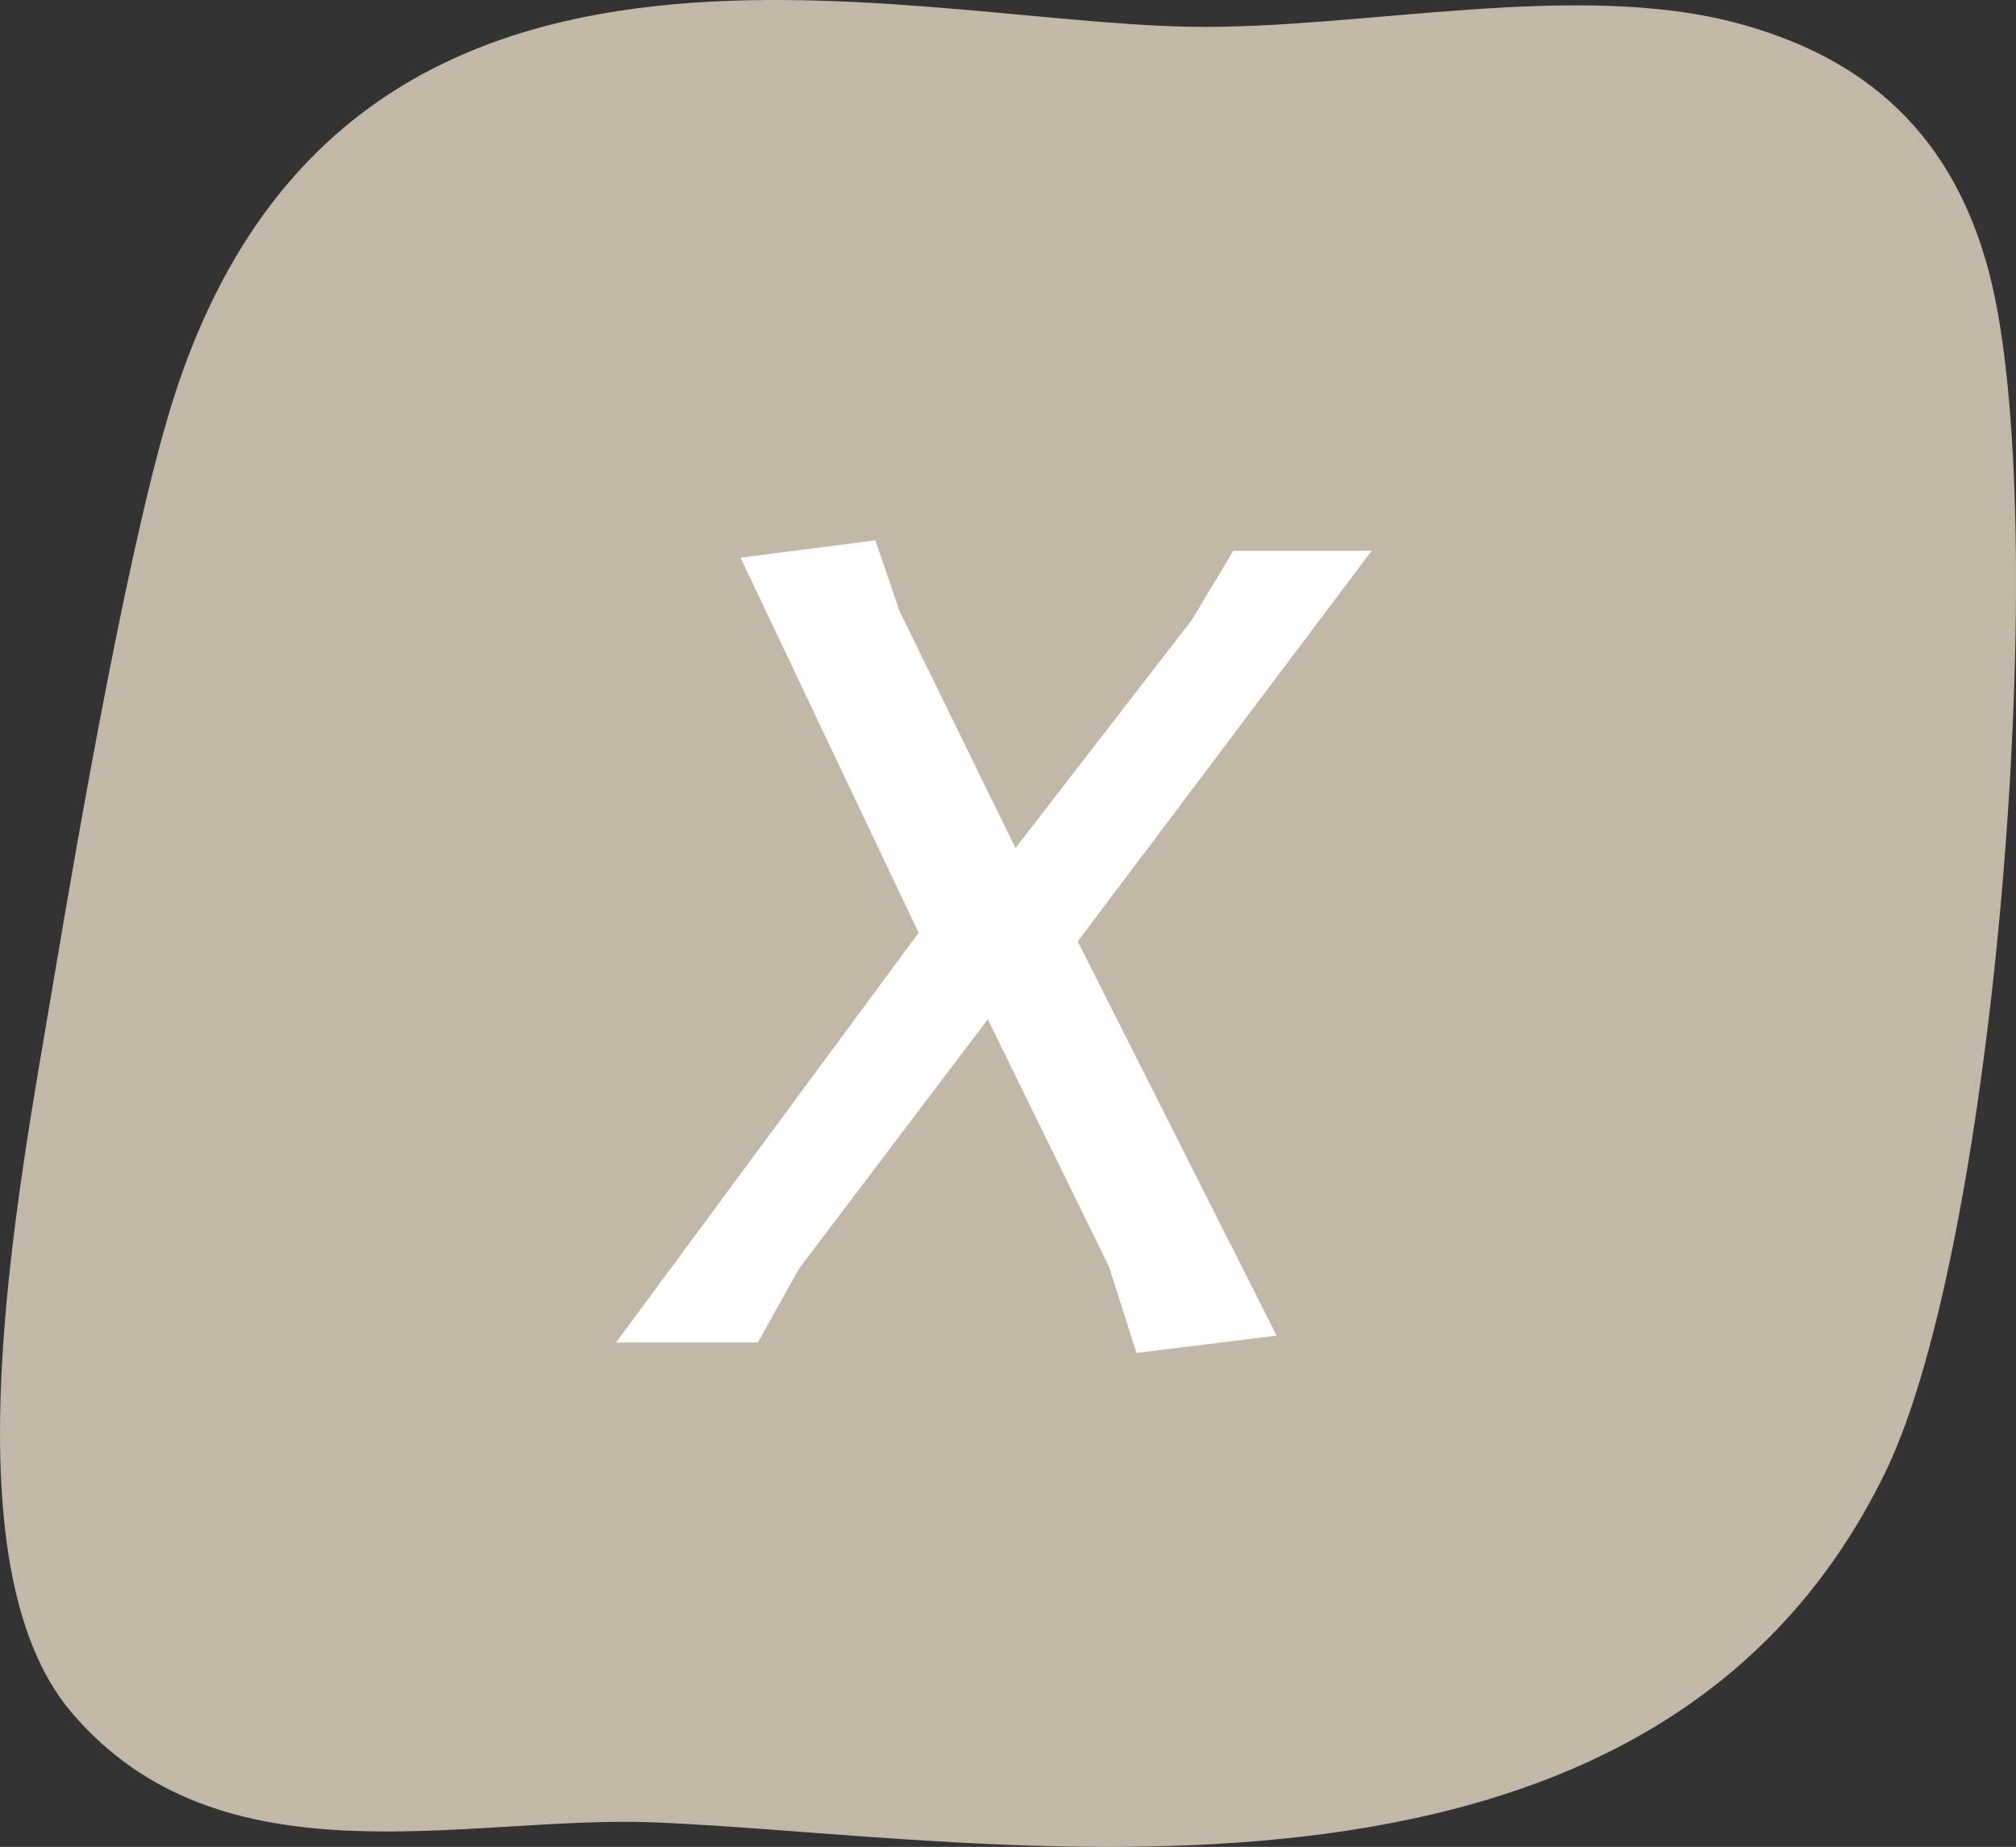
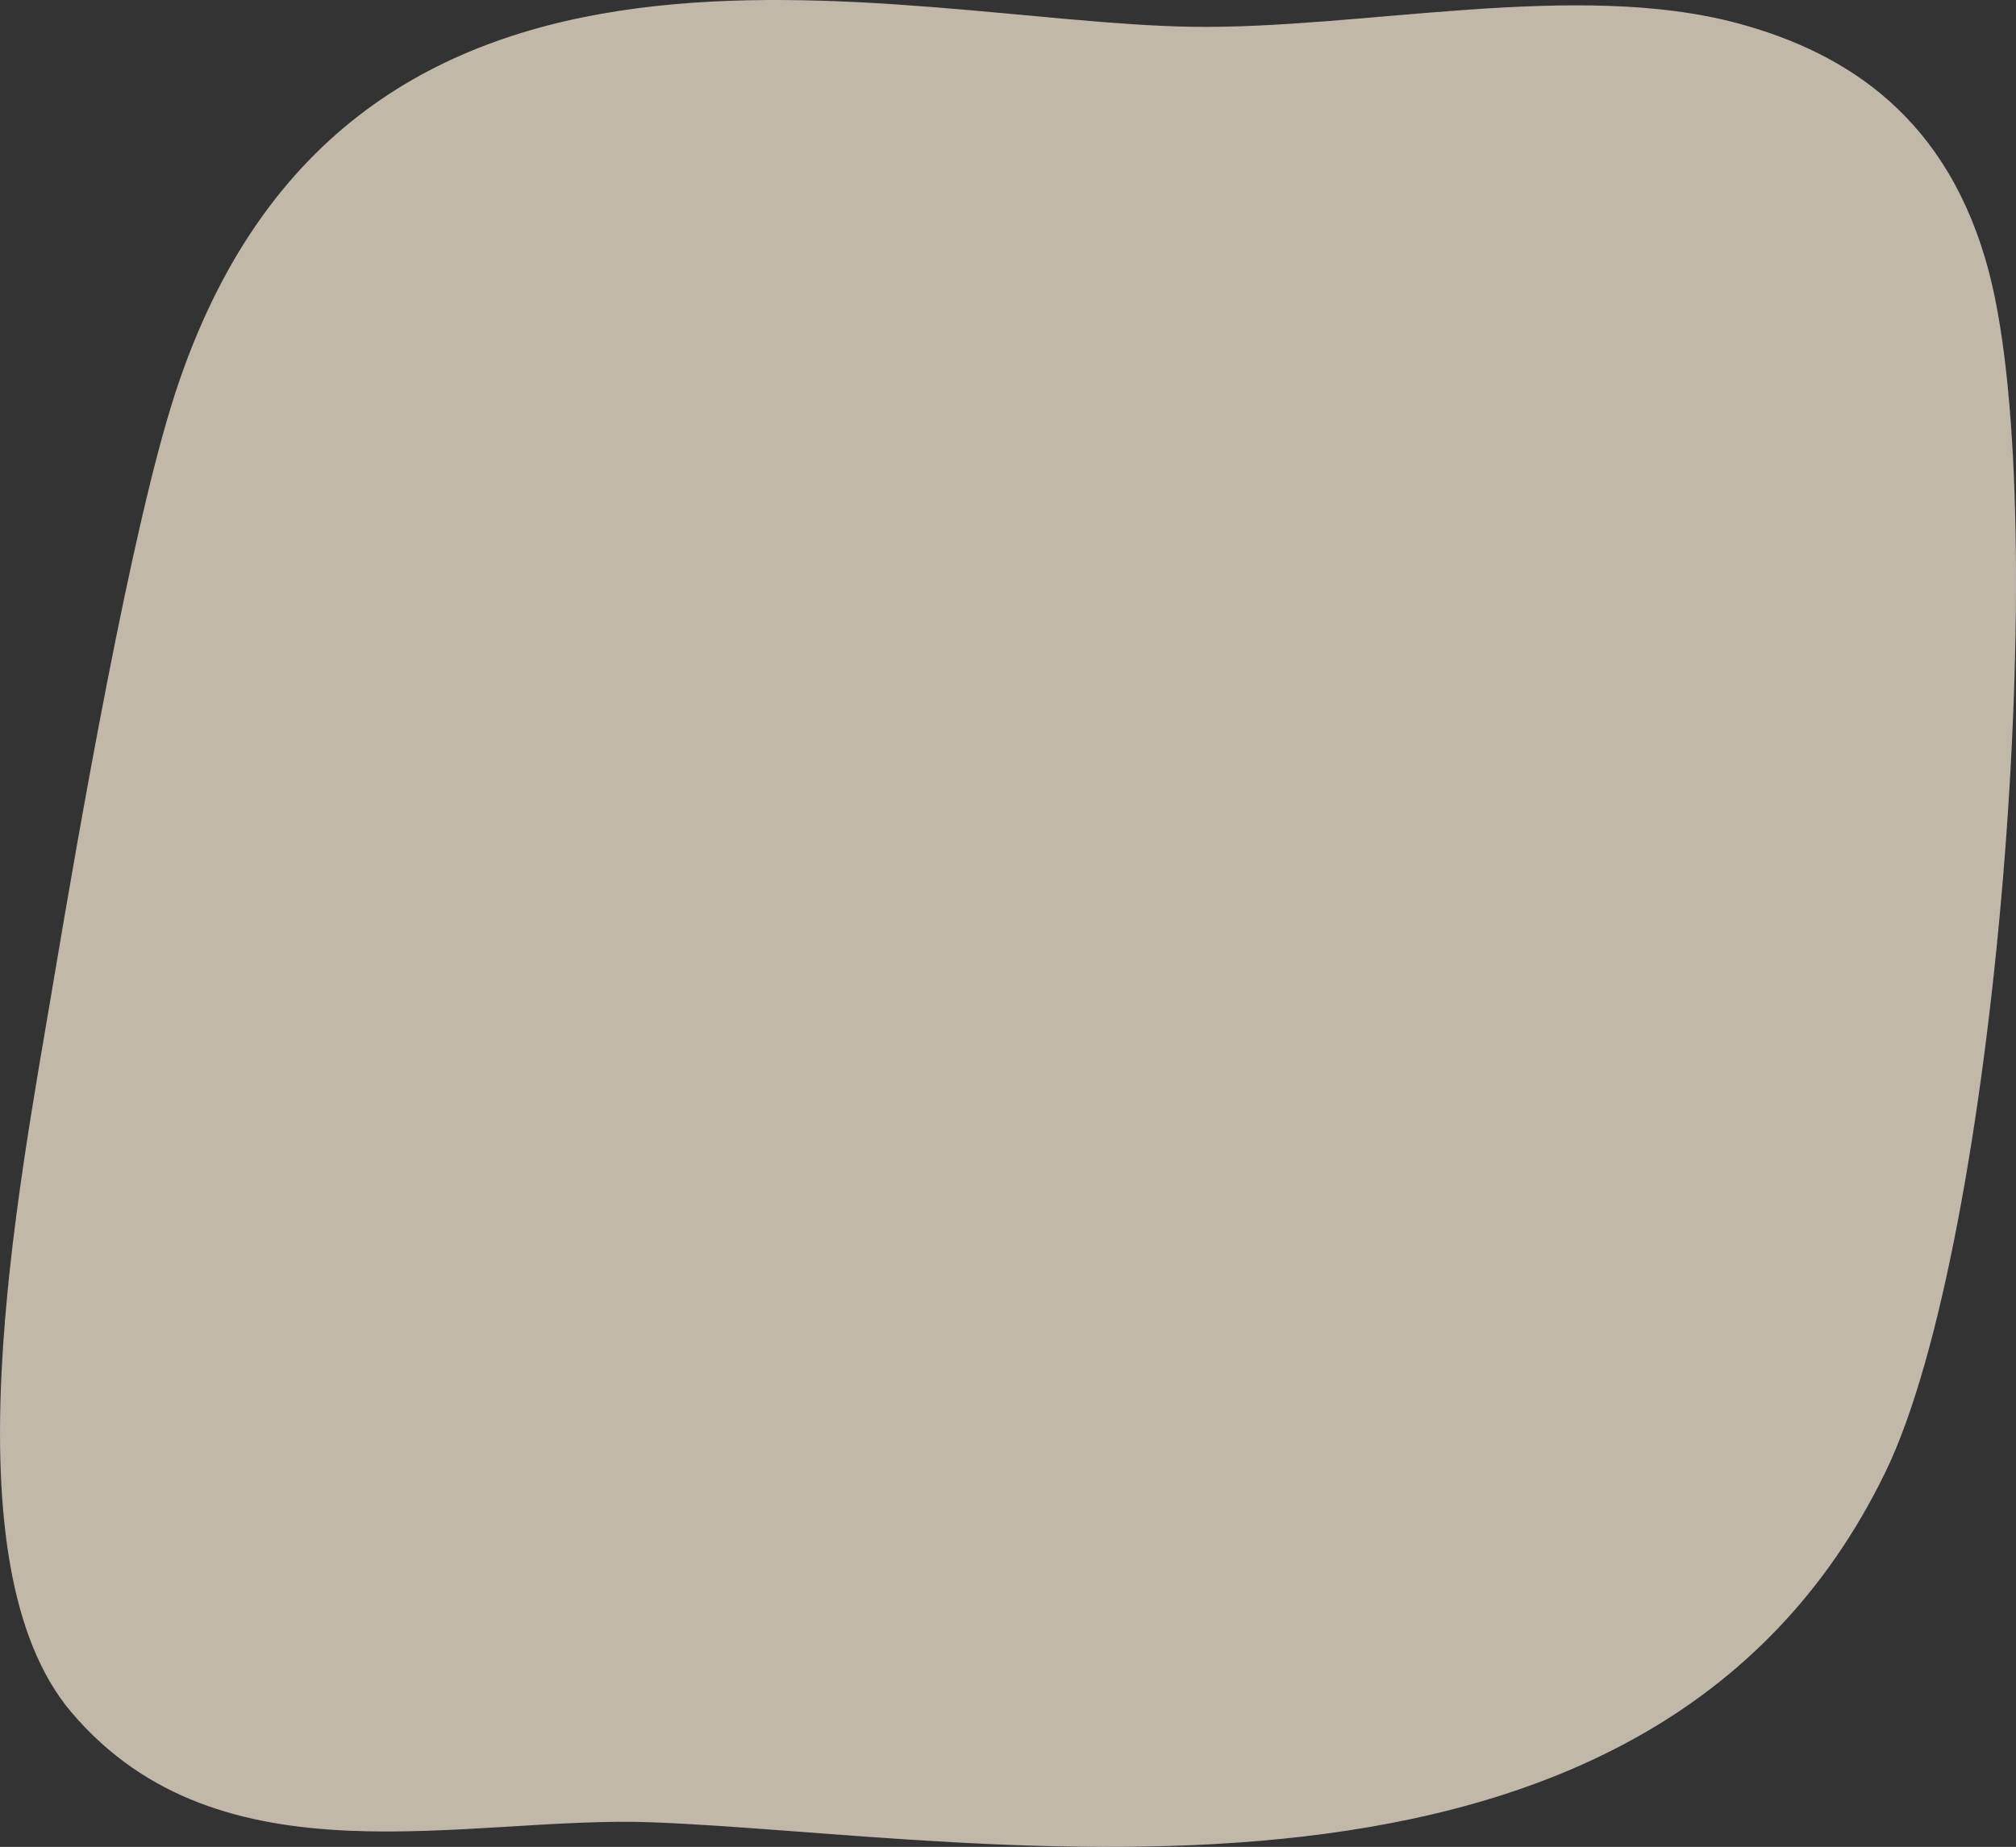
<svg xmlns="http://www.w3.org/2000/svg" id="Ebene_2" data-name="Ebene 2" viewBox="0 0 55.957 51.276">
  <rect x="0" y="0" width="55.957" height="51.276" fill="#333333" stroke="none" />
  <defs>
    <style>
      .cls-1 {
        fill: #fff;
      }

      .cls-2 {
        fill: #c1b8aa;
      }
    </style>
  </defs>
  <g id="Ebene_1-2" data-name="Ebene 1">
    <path class="cls-2" d="M55.217,7.595c1.768,6.832.196,26.919-2.879,33.264-6.627,13.675-25.033,10.087-34.237,9.734-5.147-.197-11.968,1.836-16.118-3.053-3.504-4.128-1.498-14.341-.503-20.268.712-4.243,2.166-12.631,3.389-16.372C9.7-3.873,24.824.605,33.051.743c4.744.079,10.698-1.313,15.213-.088,3.005.816,5.838,2.628,6.953,6.94Z" />
-     <path class="cls-1" d="M35.434,37.082l-3.888.48-.768-2.4-3.36-6.864-5.232,6.913-1.152,2.063h-3.936l8.4-11.376-4.944-10.416,3.744-.48.672,1.968,3.216,6.576,4.896-6.336,1.152-1.92h3.84l-8.16,10.848,5.52,10.944Z" />
  </g>
</svg>